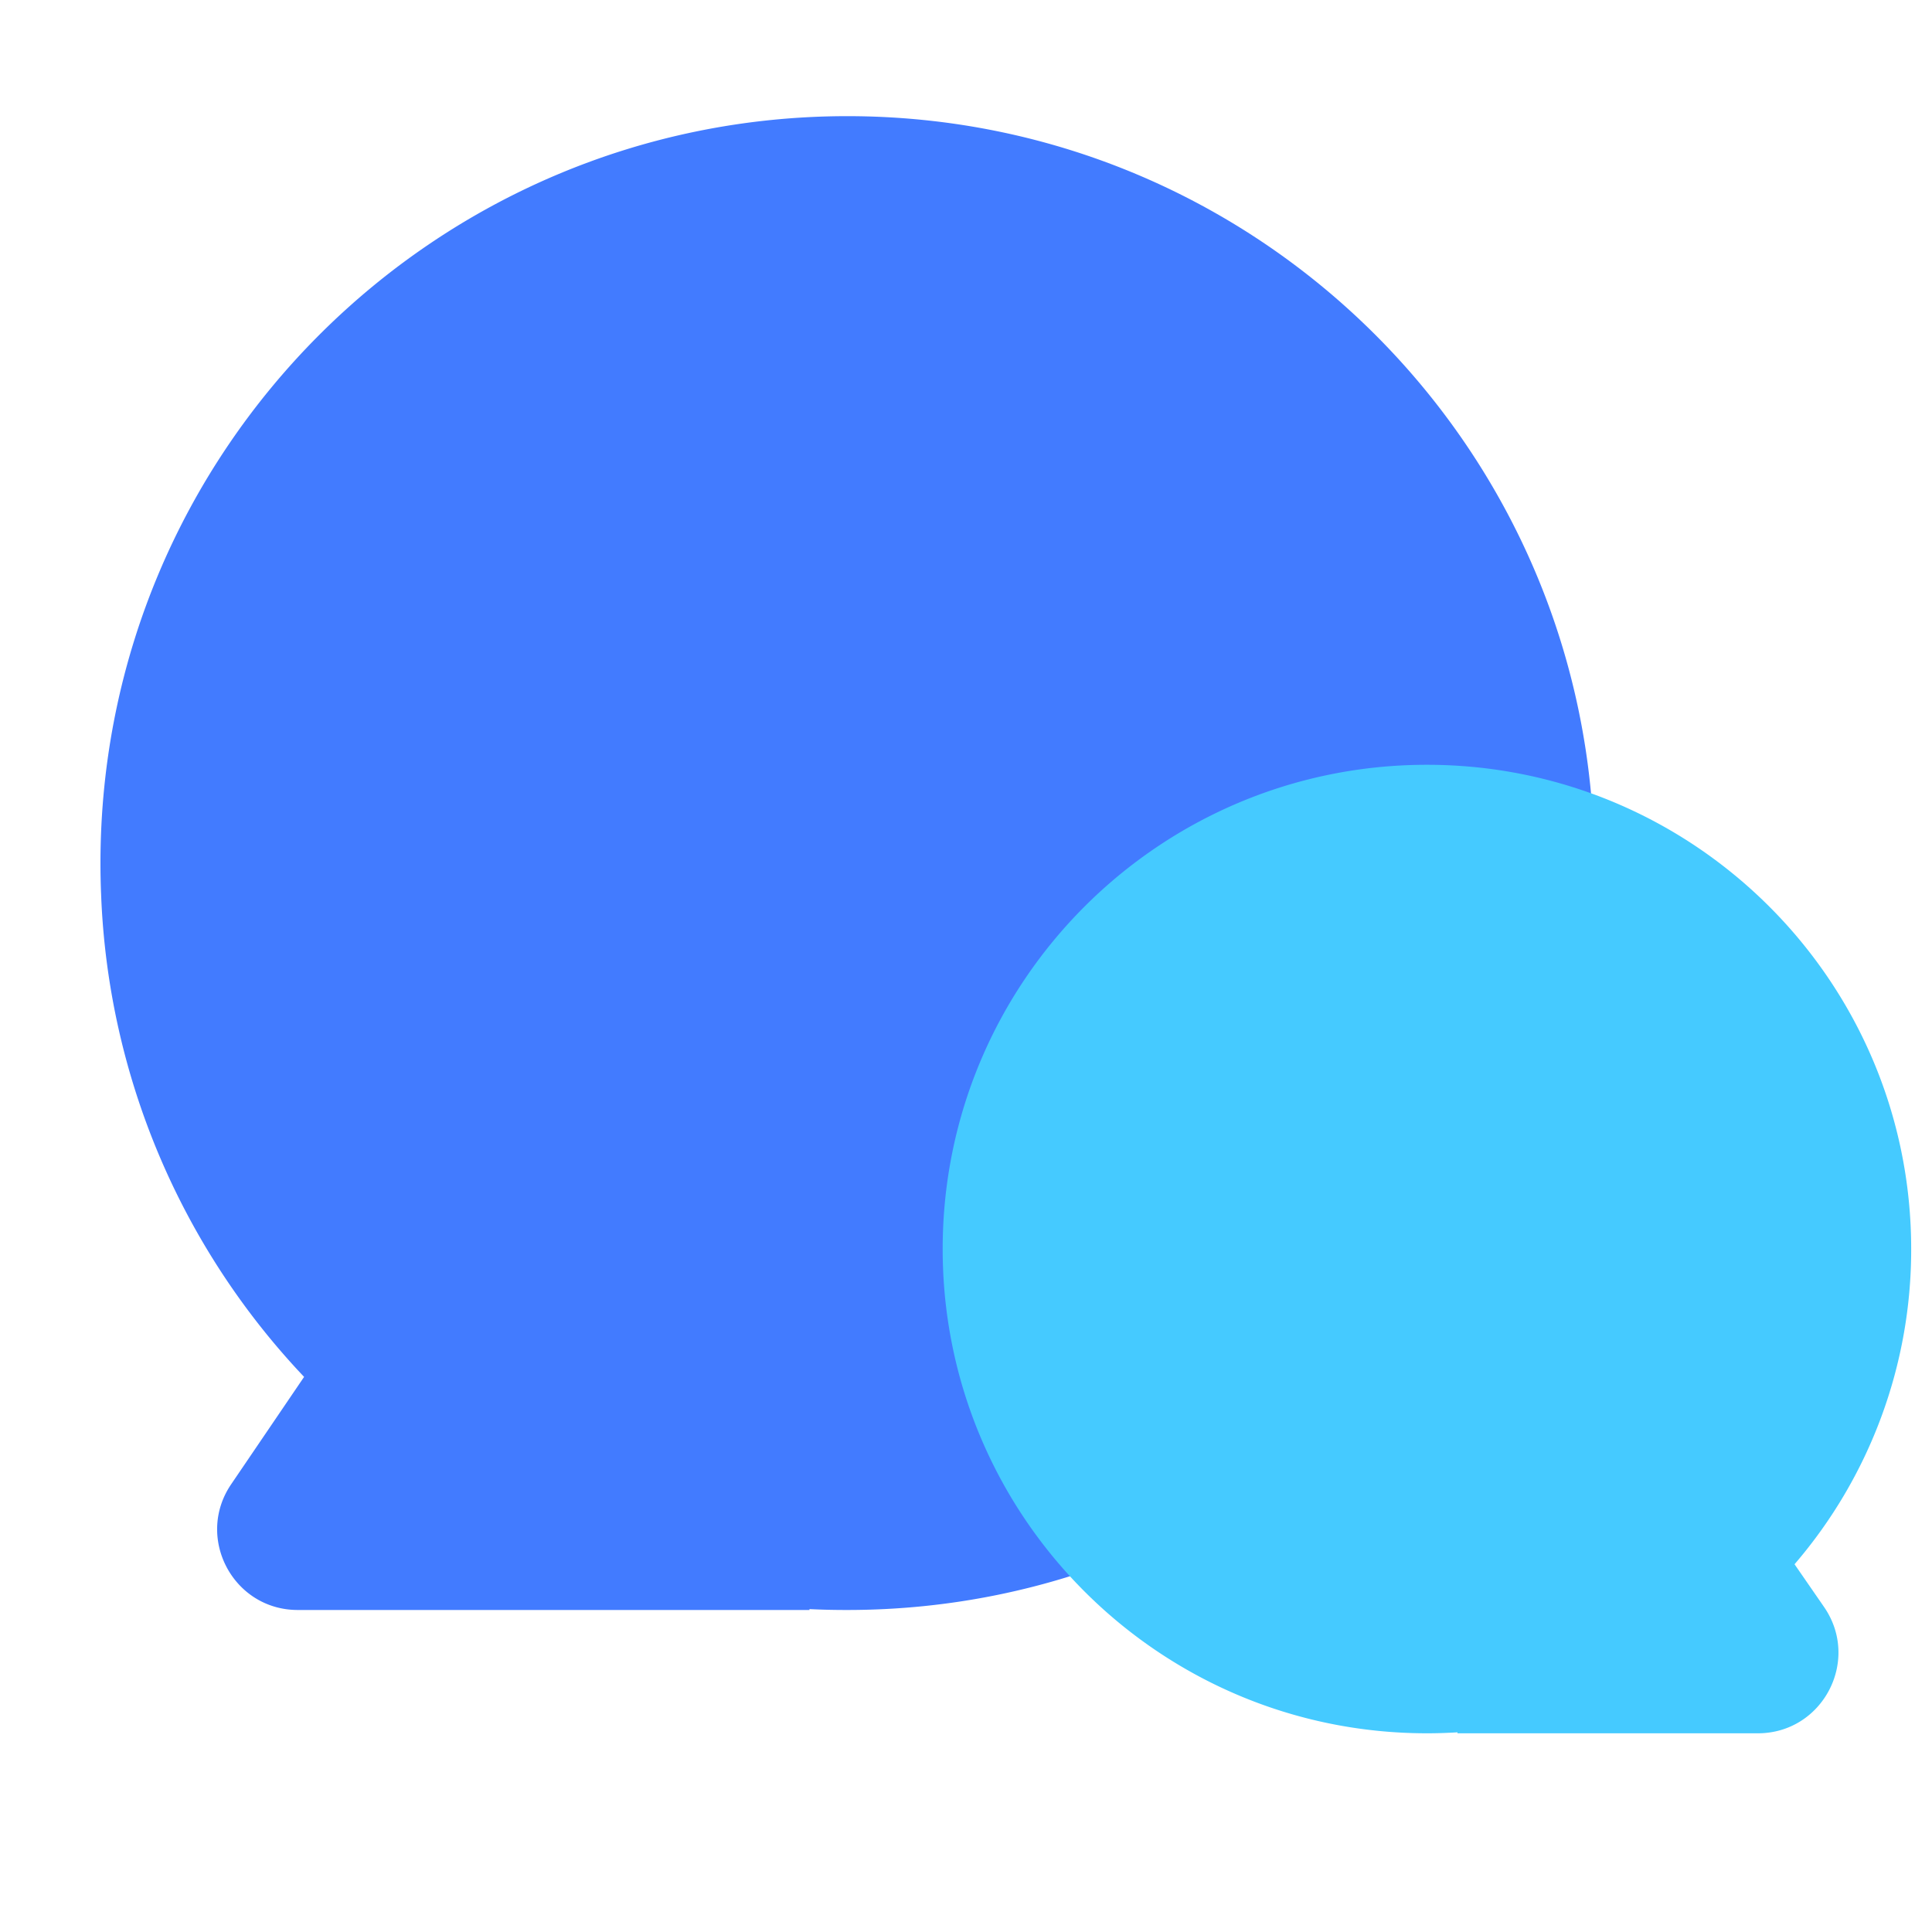
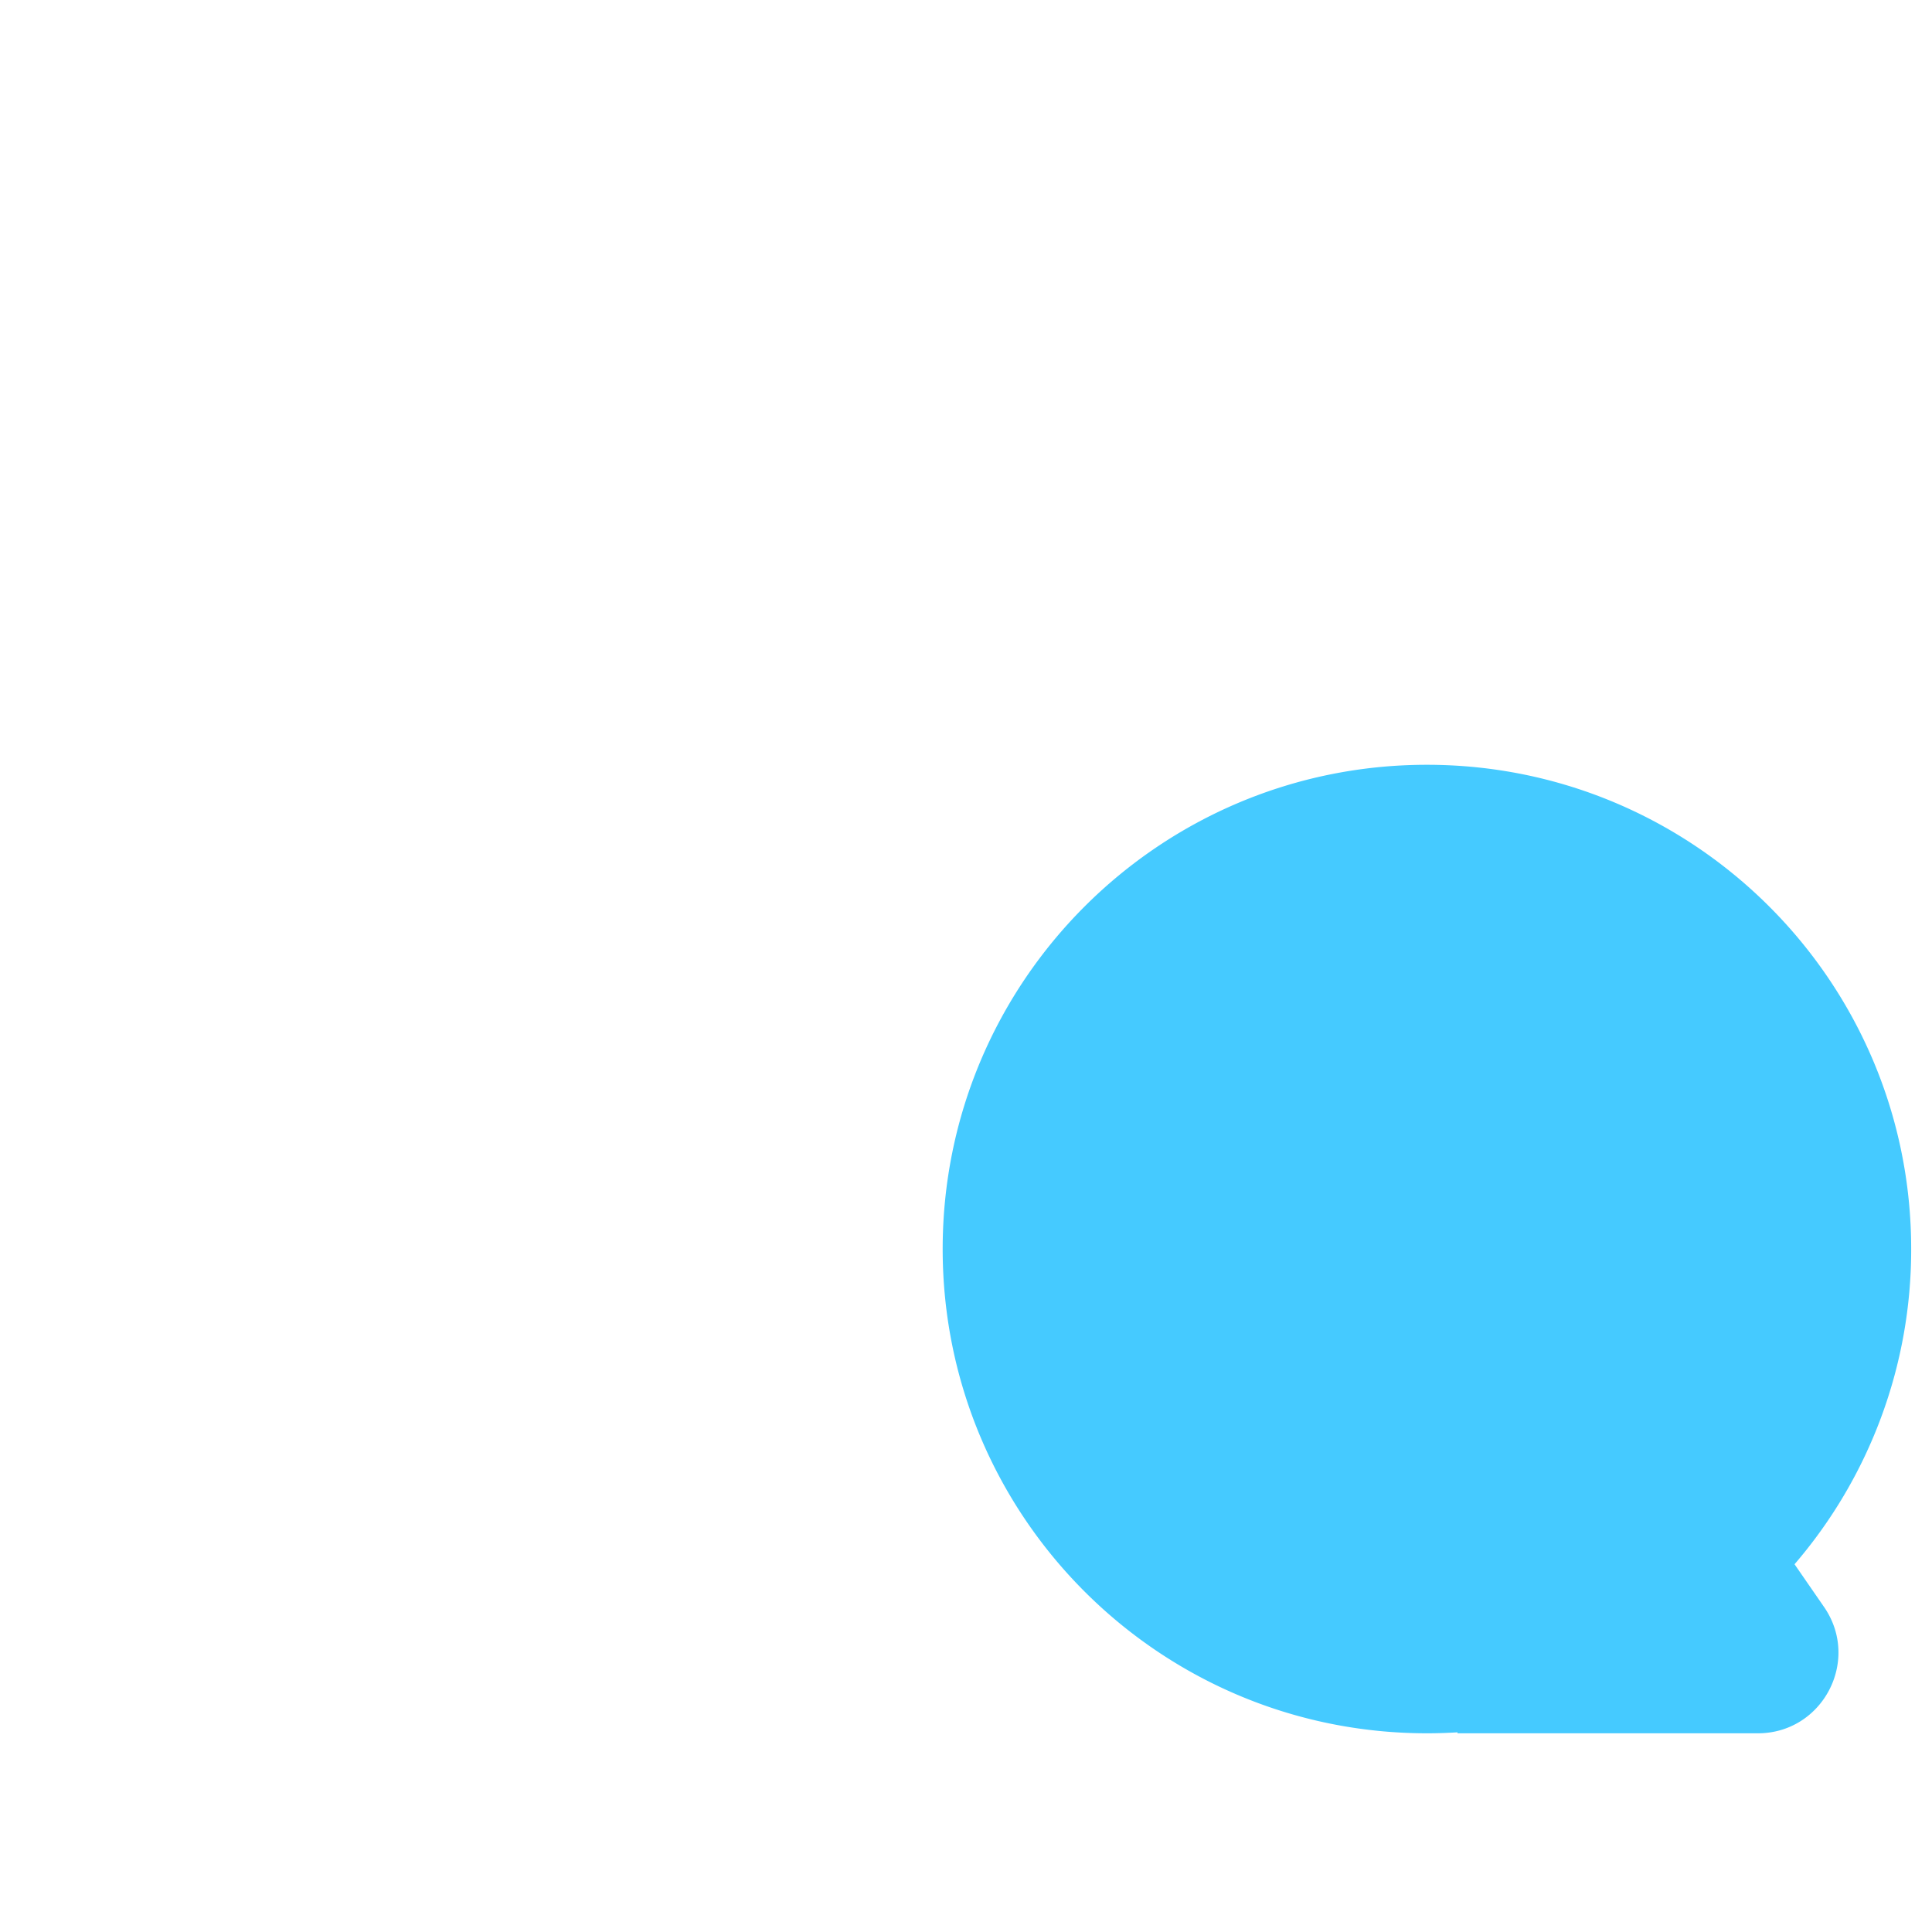
<svg xmlns="http://www.w3.org/2000/svg" width="40" height="40" fill="none">
-   <path fill="#427BFF" fill-rule="evenodd" d="M17.543 33.333c8.54 0 15.464-6.923 15.464-15.463S26.083 2.405 17.543 2.405 2.08 9.329 2.08 17.869c0 .215.004.428.013.64a15.36 15.36 0 0 0 4.203 9.998l-1.51 2.223c-.751 1.106.041 2.603 1.379 2.603h10.594v-.018a15.605 15.605 0 0 0 .784.018z" clip-rule="evenodd" />
  <g filter="url(#a)">
    <path fill="#45CAFF" fill-rule="evenodd" d="M37.154 32.386a9.987 9.987 0 0 0 2.415-6.526c0-5.538-4.49-10.026-10.026-10.026-5.538 0-10.026 4.488-10.026 10.026 0 5.537 4.488 10.026 10.026 10.026.212 0 .423-.007.633-.02v.02h6.218c1.343 0 2.134-1.508 1.372-2.614l-.612-.886z" clip-rule="evenodd" />
  </g>
  <defs>
    <filter id="a" width="31.495" height="31.495" x="13.795" y="10.112" color-interpolation-filters="sRGB" filterUnits="userSpaceOnUse">
      <feFlood flood-opacity="0" result="BackgroundImageFix" />
      <feGaussianBlur in="BackgroundImageFix" stdDeviation="2.861" />
      <feComposite in2="SourceAlpha" operator="in" result="effect1_backgroundBlur_161_2317" />
      <feBlend in="SourceGraphic" in2="effect1_backgroundBlur_161_2317" result="shape" />
    </filter>
  </defs>
</svg>